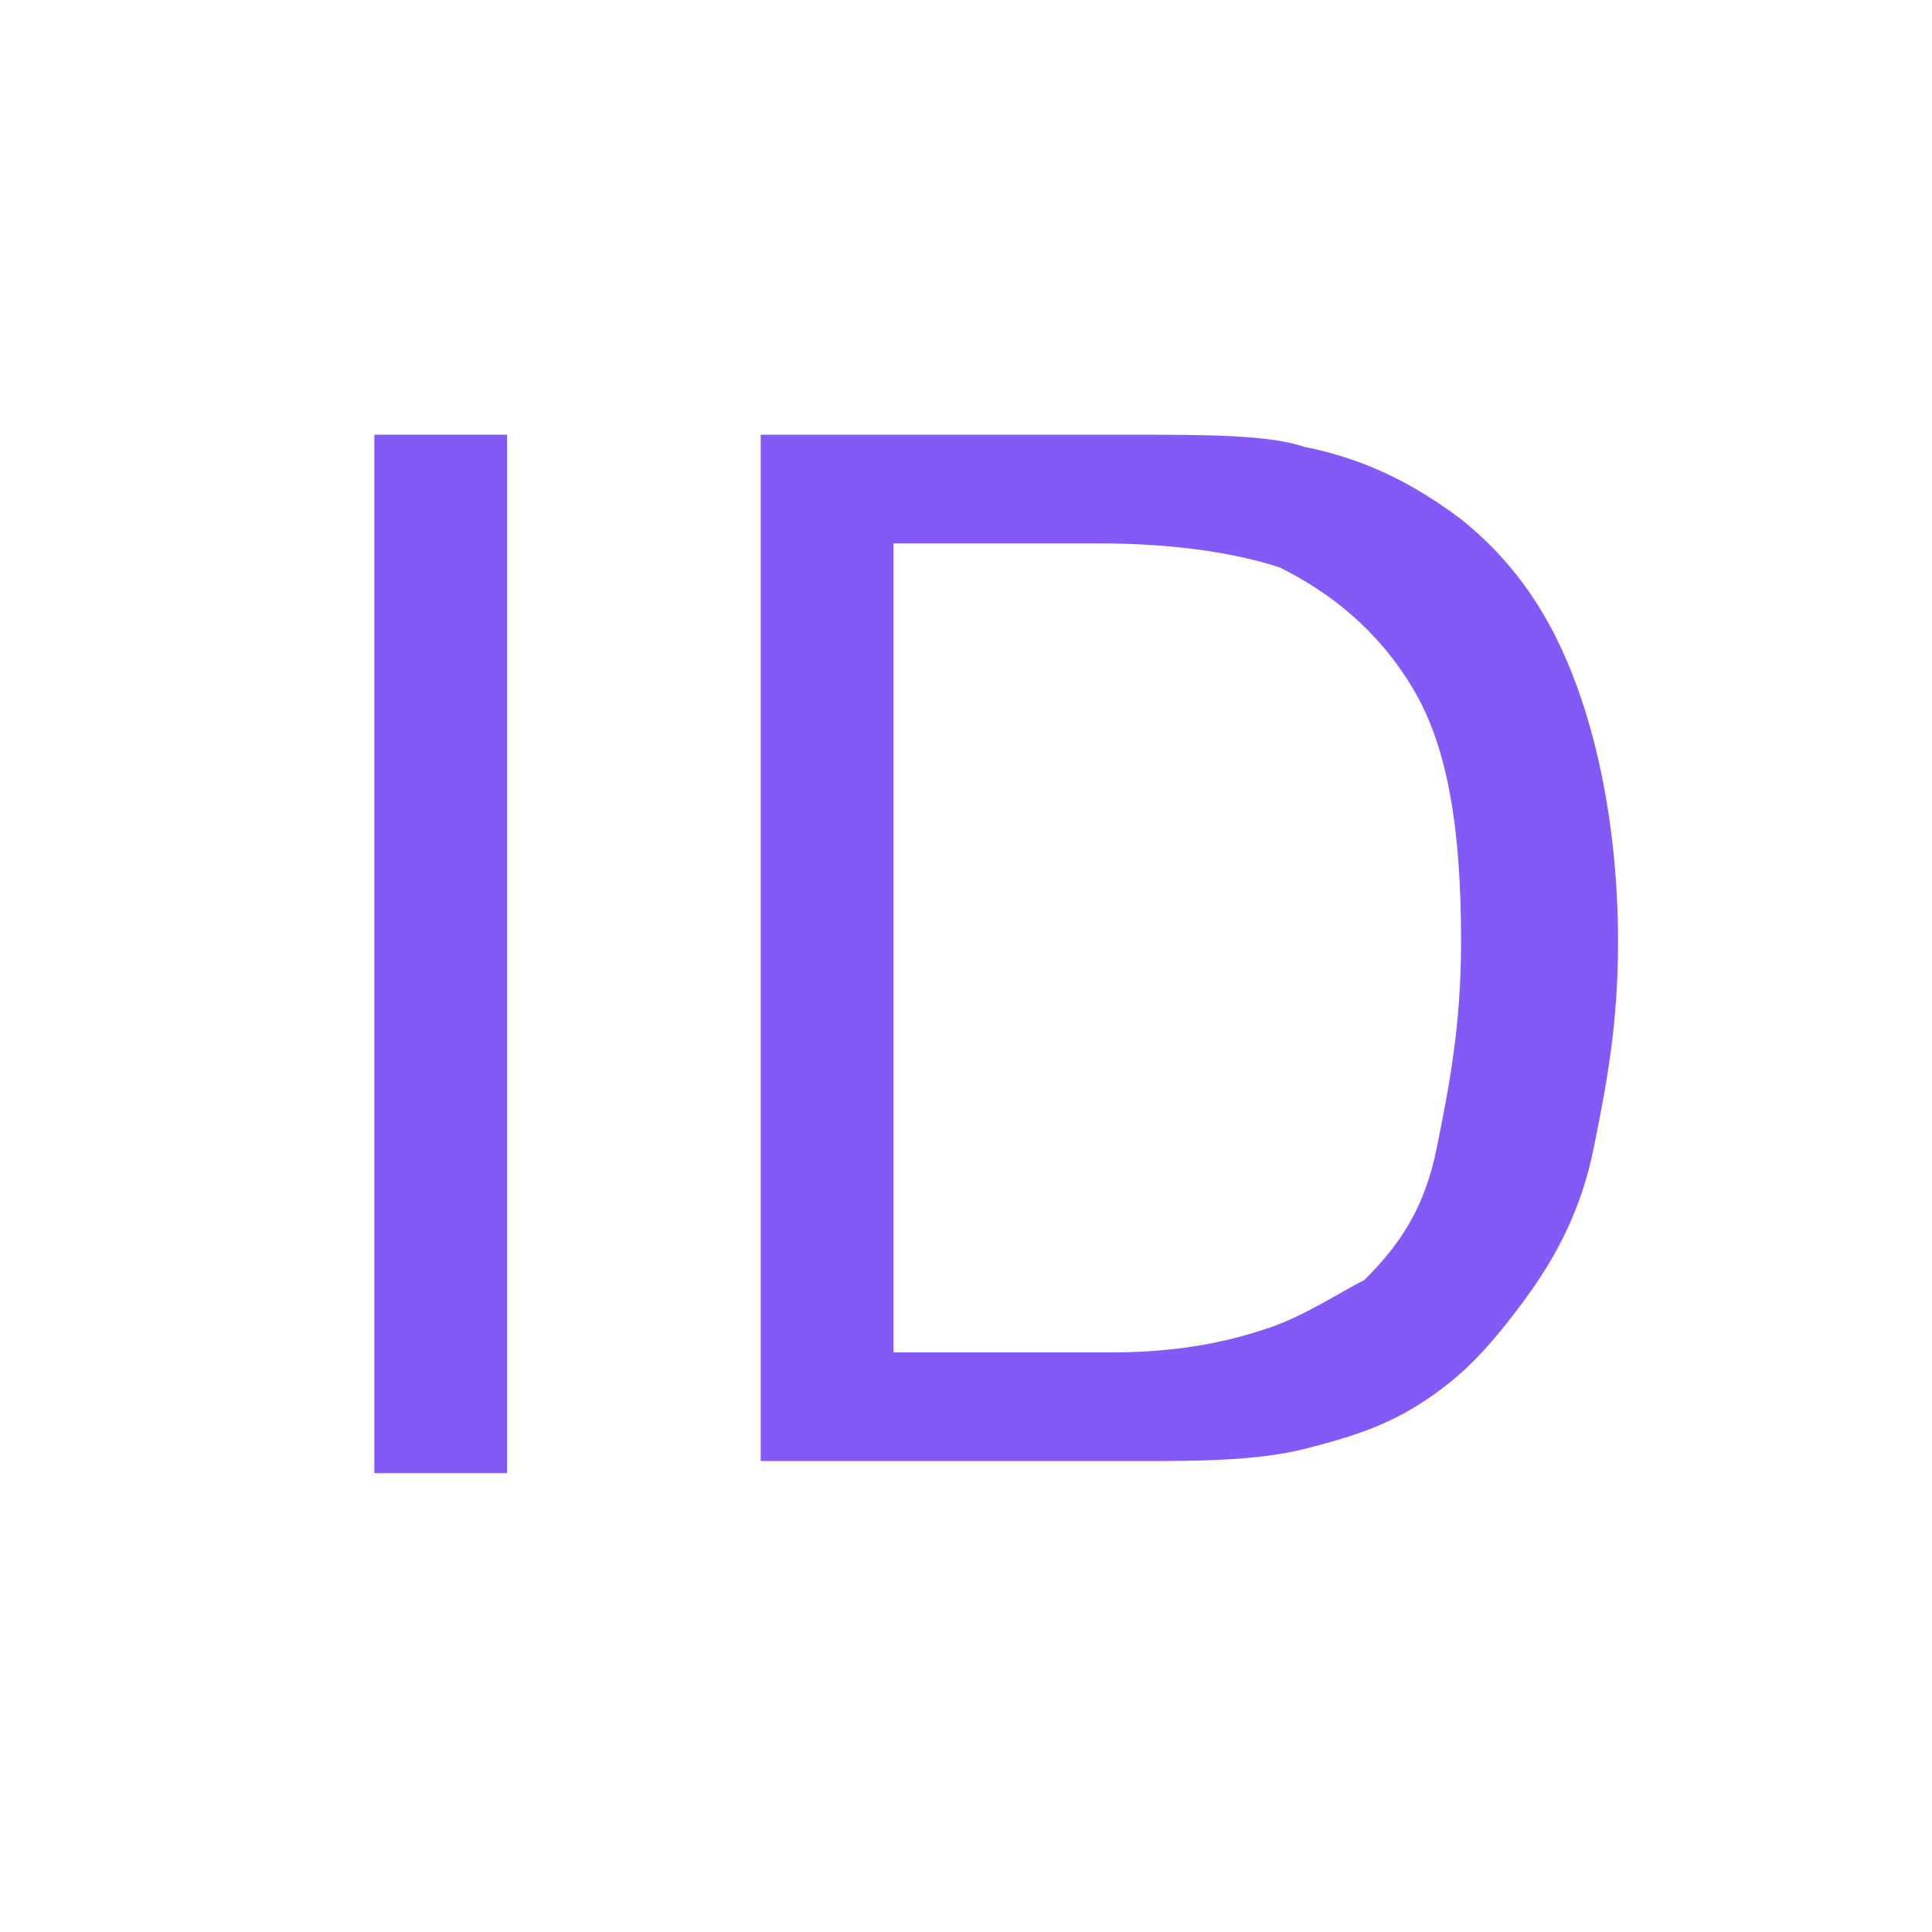
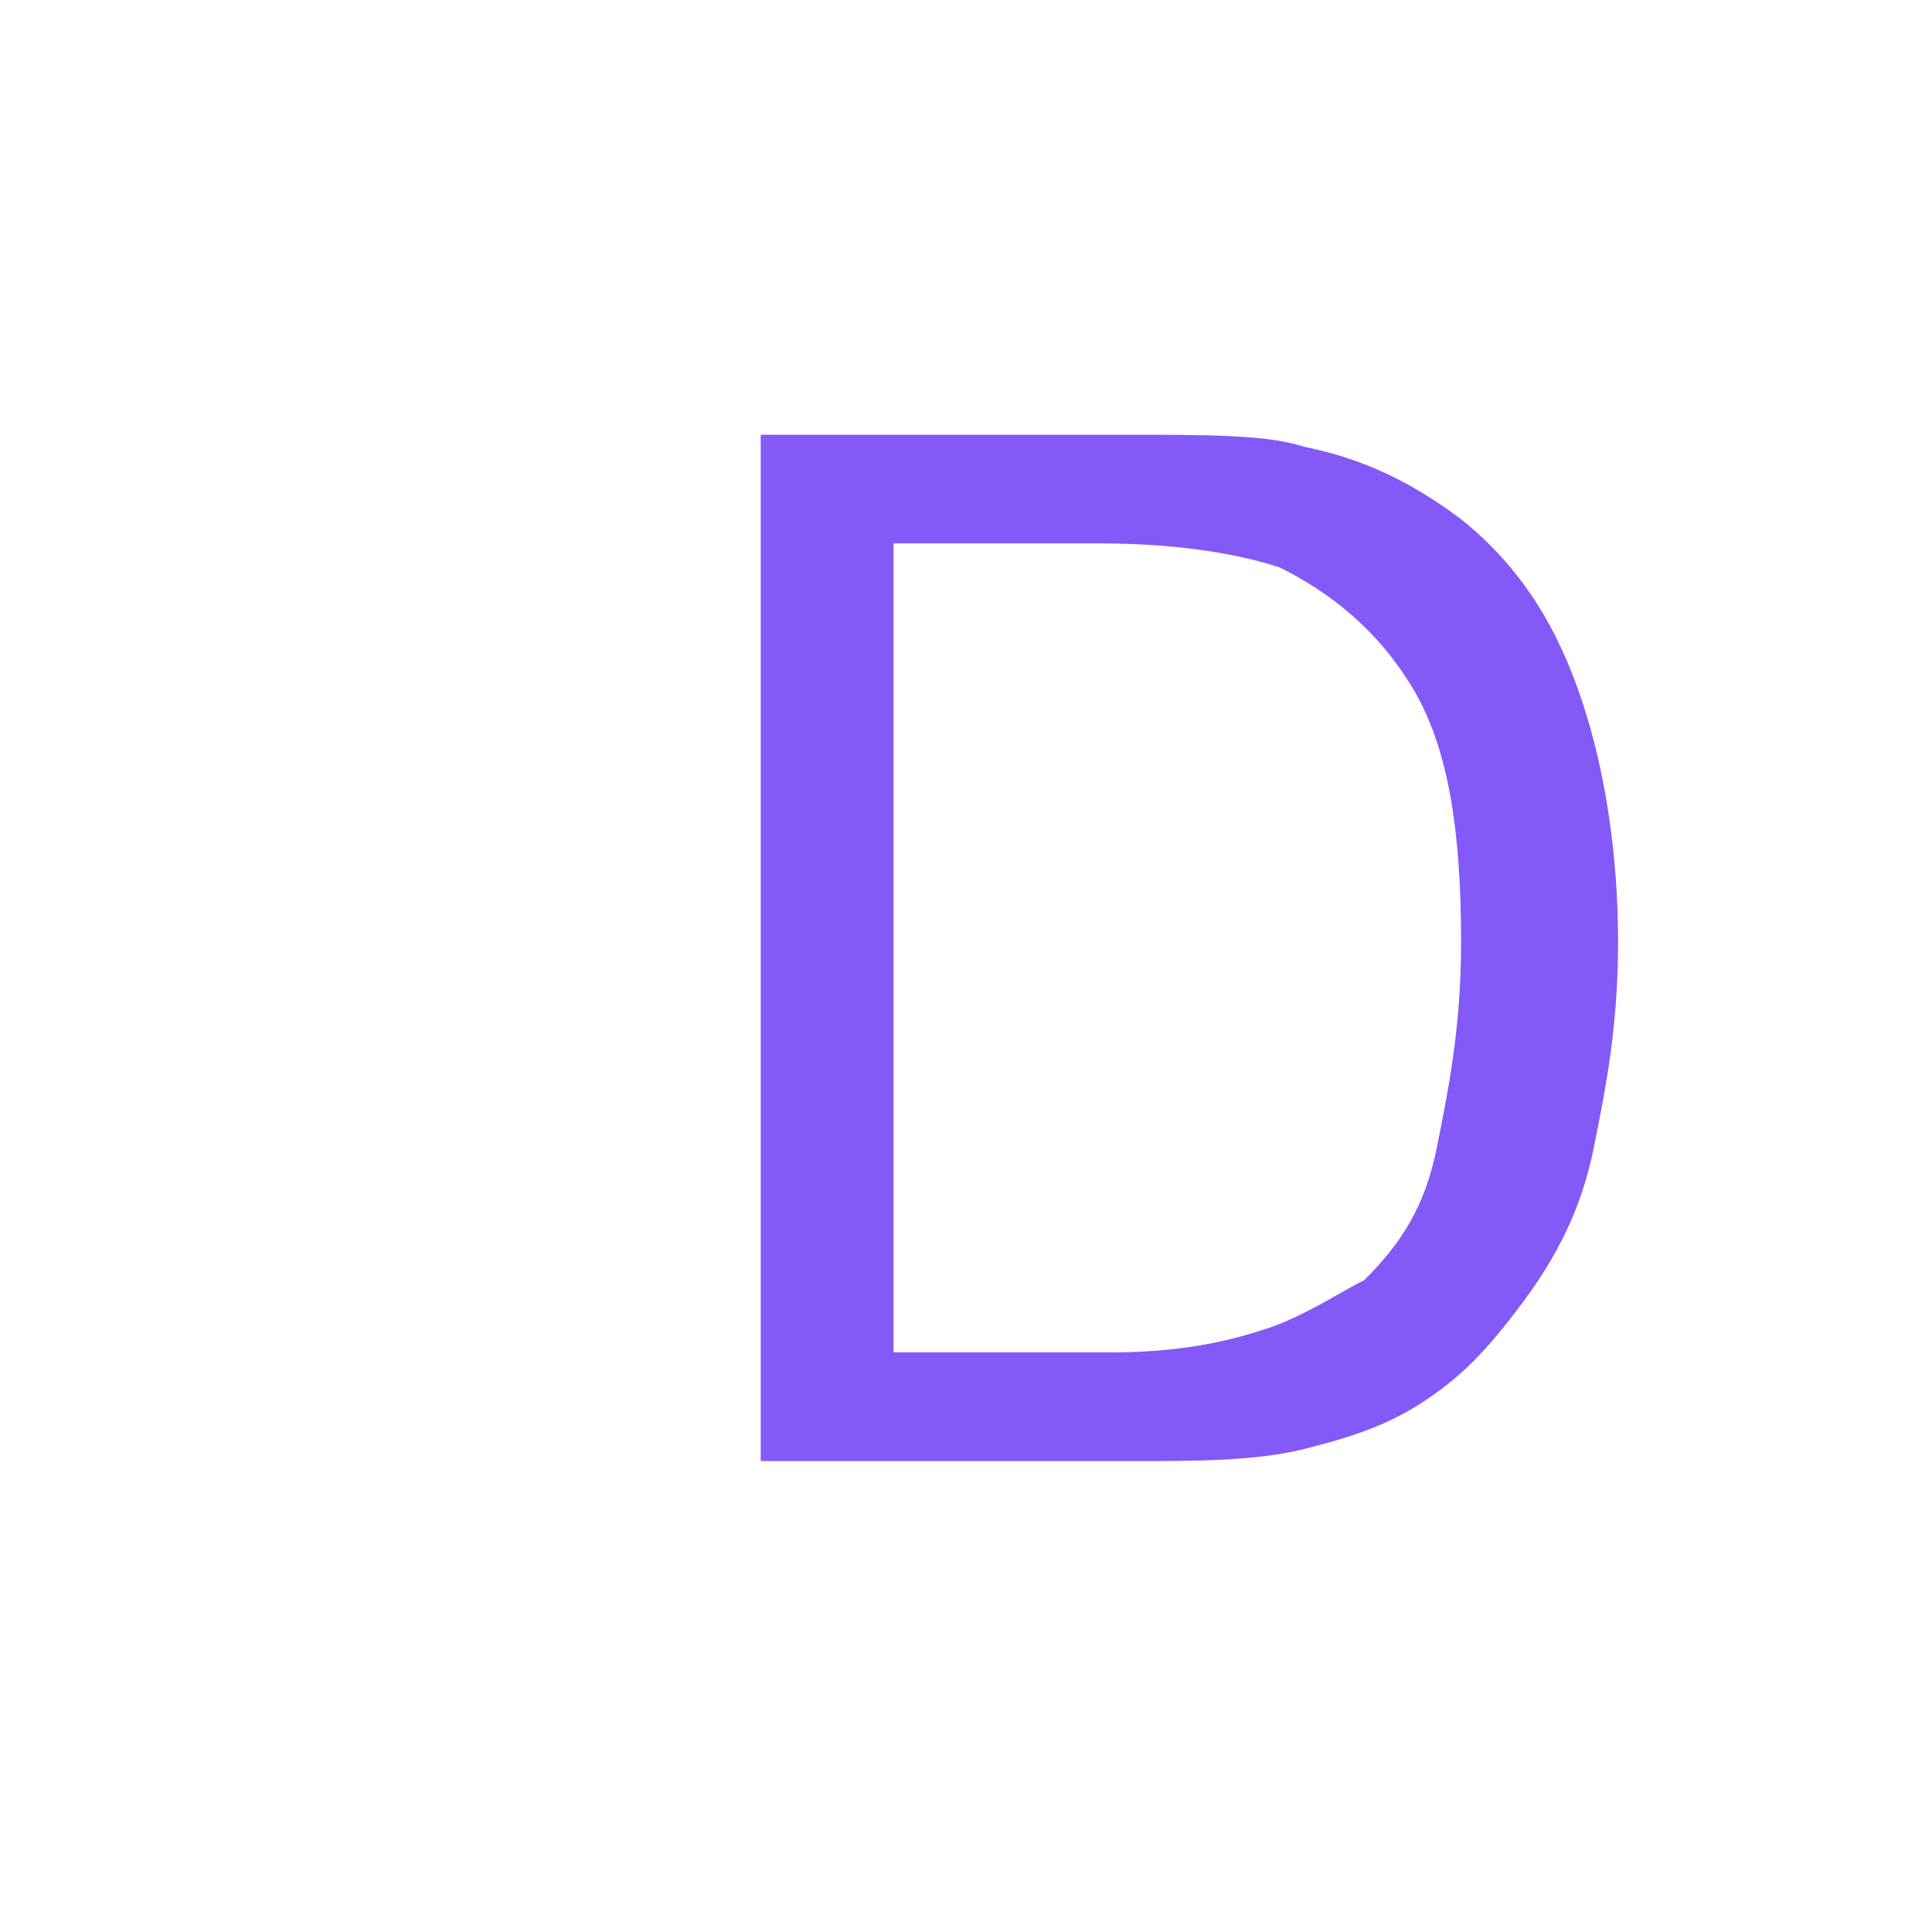
<svg xmlns="http://www.w3.org/2000/svg" t="1742019338495" class="icon" viewBox="0 0 1024 1024" version="1.1" p-id="27588" width="64" height="64">
-   <path d="M198.4 780.8 198.4 230.4l70.4 0 0 550.4L198.4 780.8z" p-id="27589" fill="#8359f7" />
  <path d="M403.2 780.8 403.2 230.4l192 0c44.8 0 76.8 0 96 6.4 32 6.4 57.6 19.2 83.2 38.4 32 25.6 51.2 57.6 64 96s19.2 83.2 19.2 128c0 44.8-6.4 76.8-12.8 108.8s-19.2 57.6-38.4 83.2-32 38.4-51.2 51.2-38.4 19.2-64 25.6-57.6 6.4-89.6 6.4L403.2 774.4zM473.6 716.8l115.2 0c38.4 0 64-6.4 83.2-12.8s38.4-19.2 51.2-25.6c19.2-19.2 32-38.4 38.4-70.4s12.8-64 12.8-108.8c0-57.6-6.4-102.4-25.6-134.4s-44.8-51.2-70.4-64c-19.2-6.4-51.2-12.8-96-12.8L473.6 288 473.6 716.8z" p-id="27590" fill="#8359f7" />
</svg>